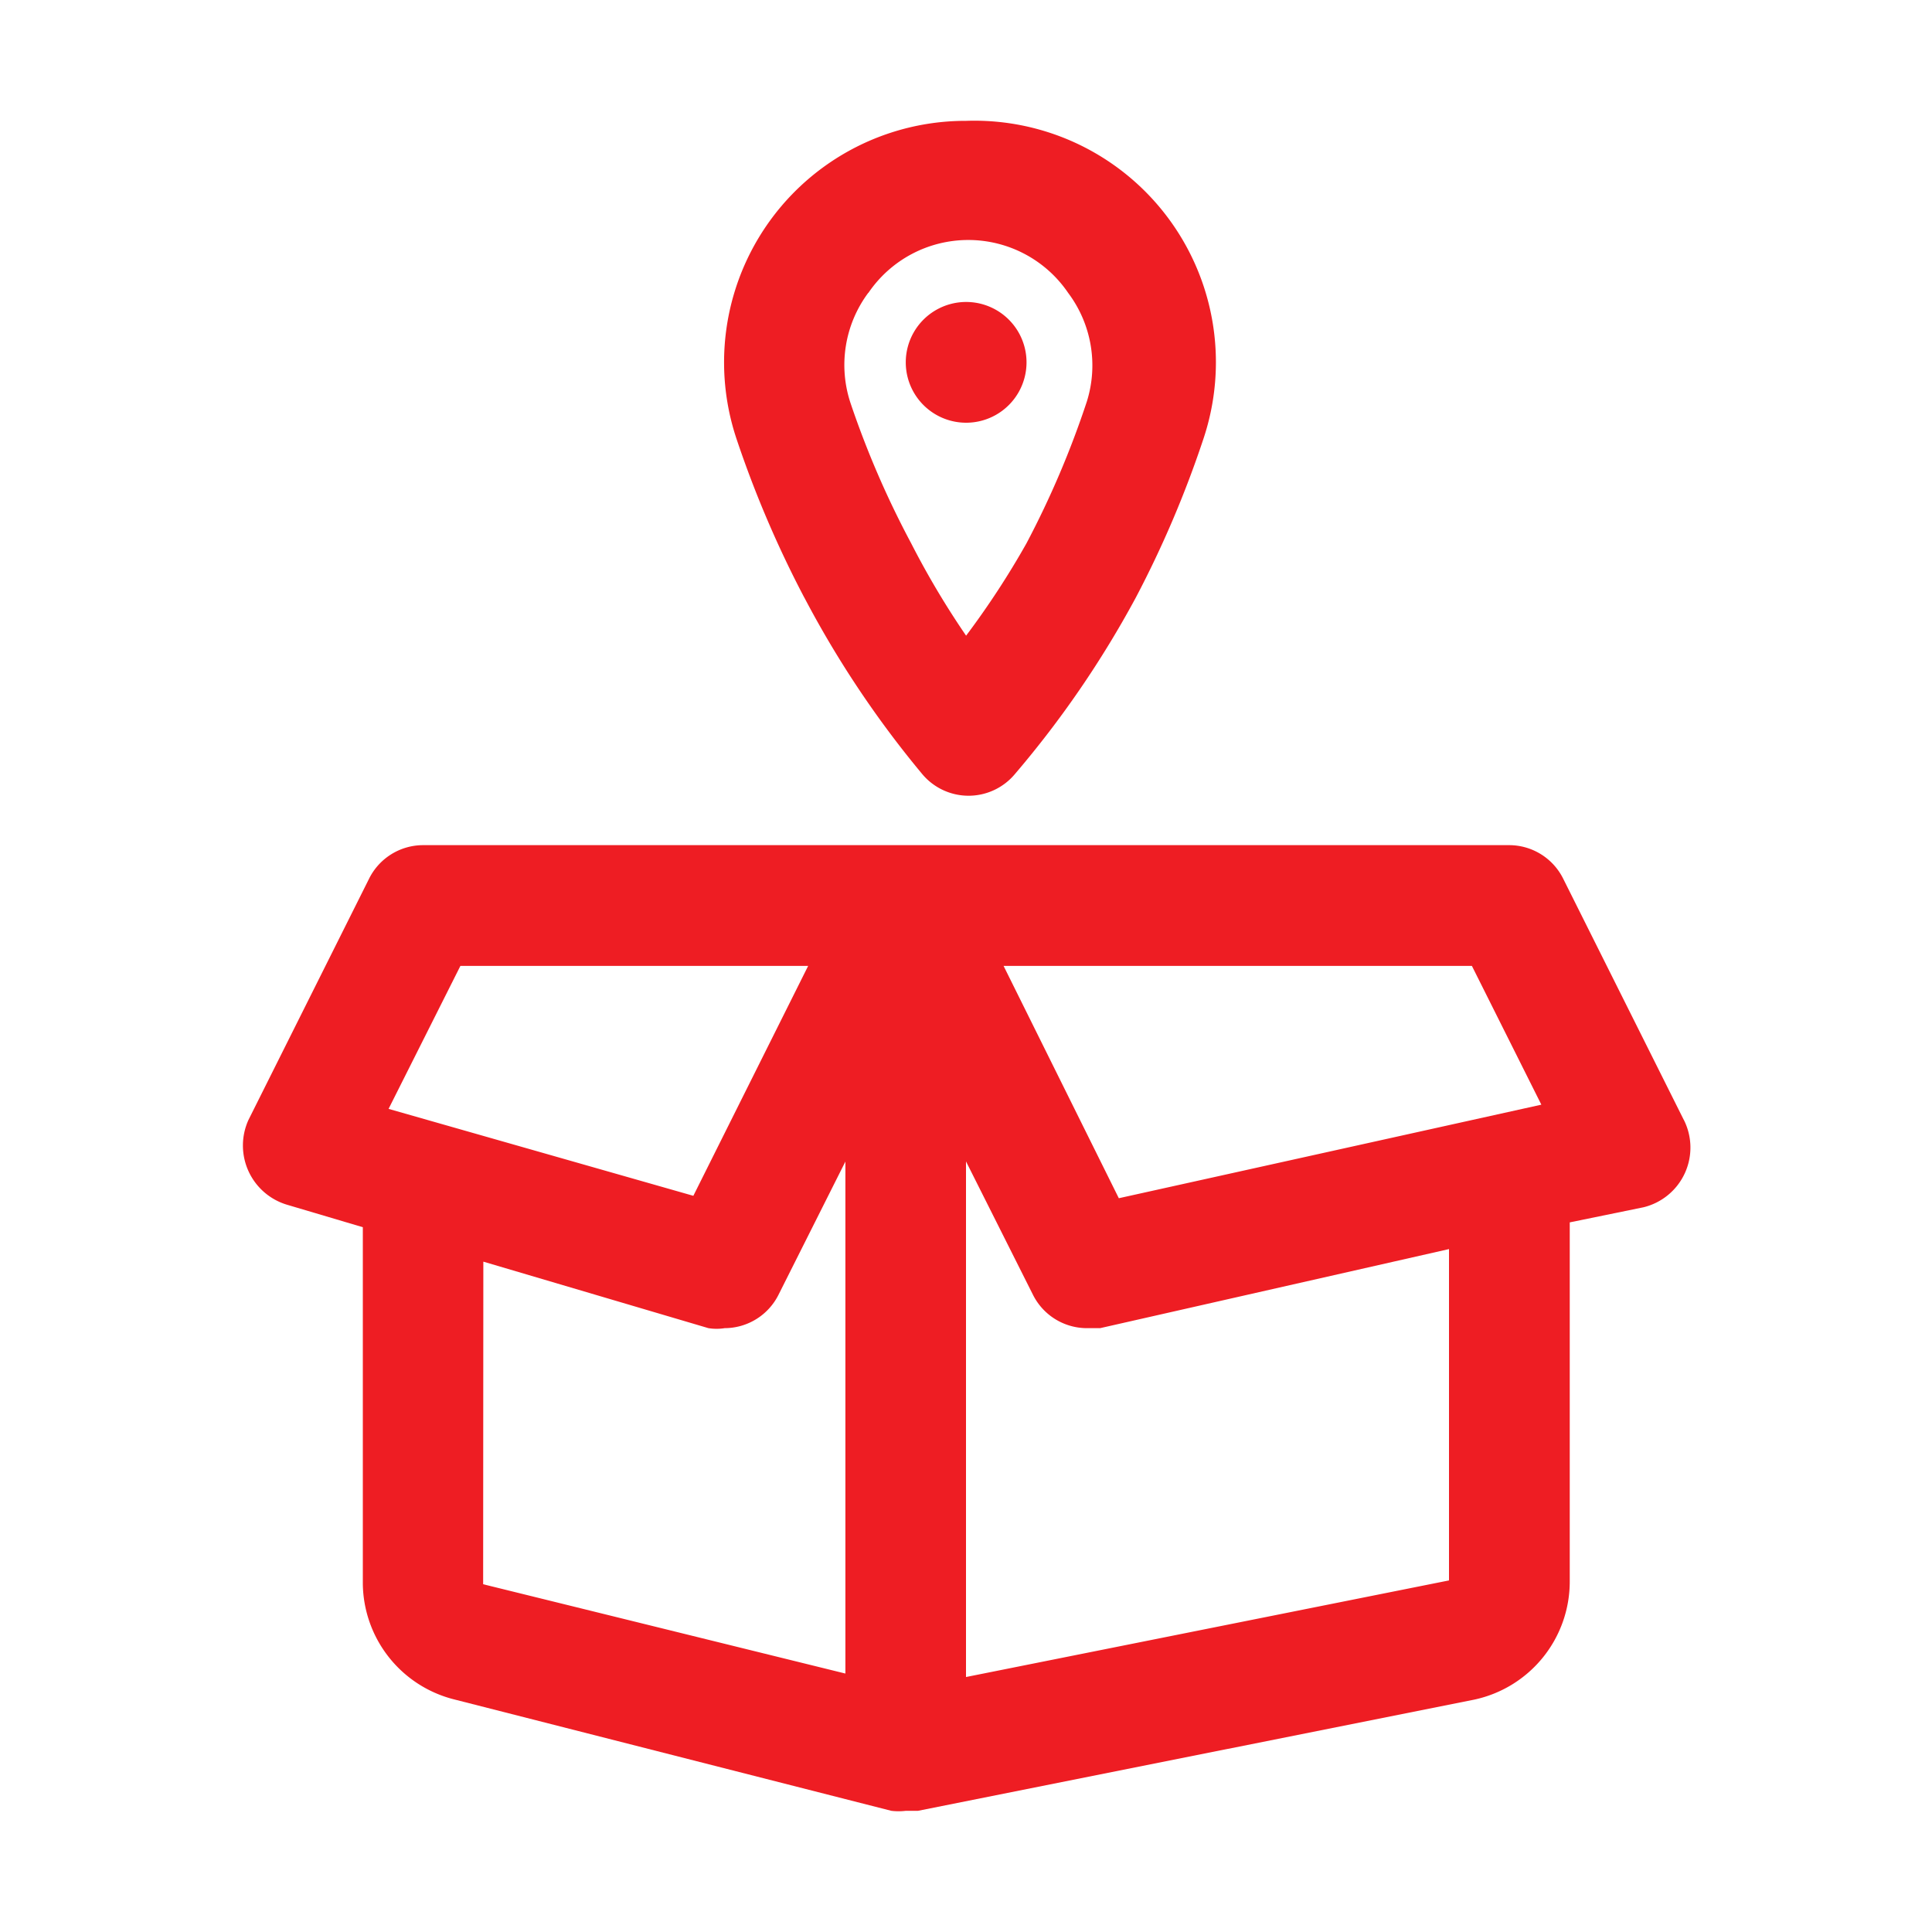
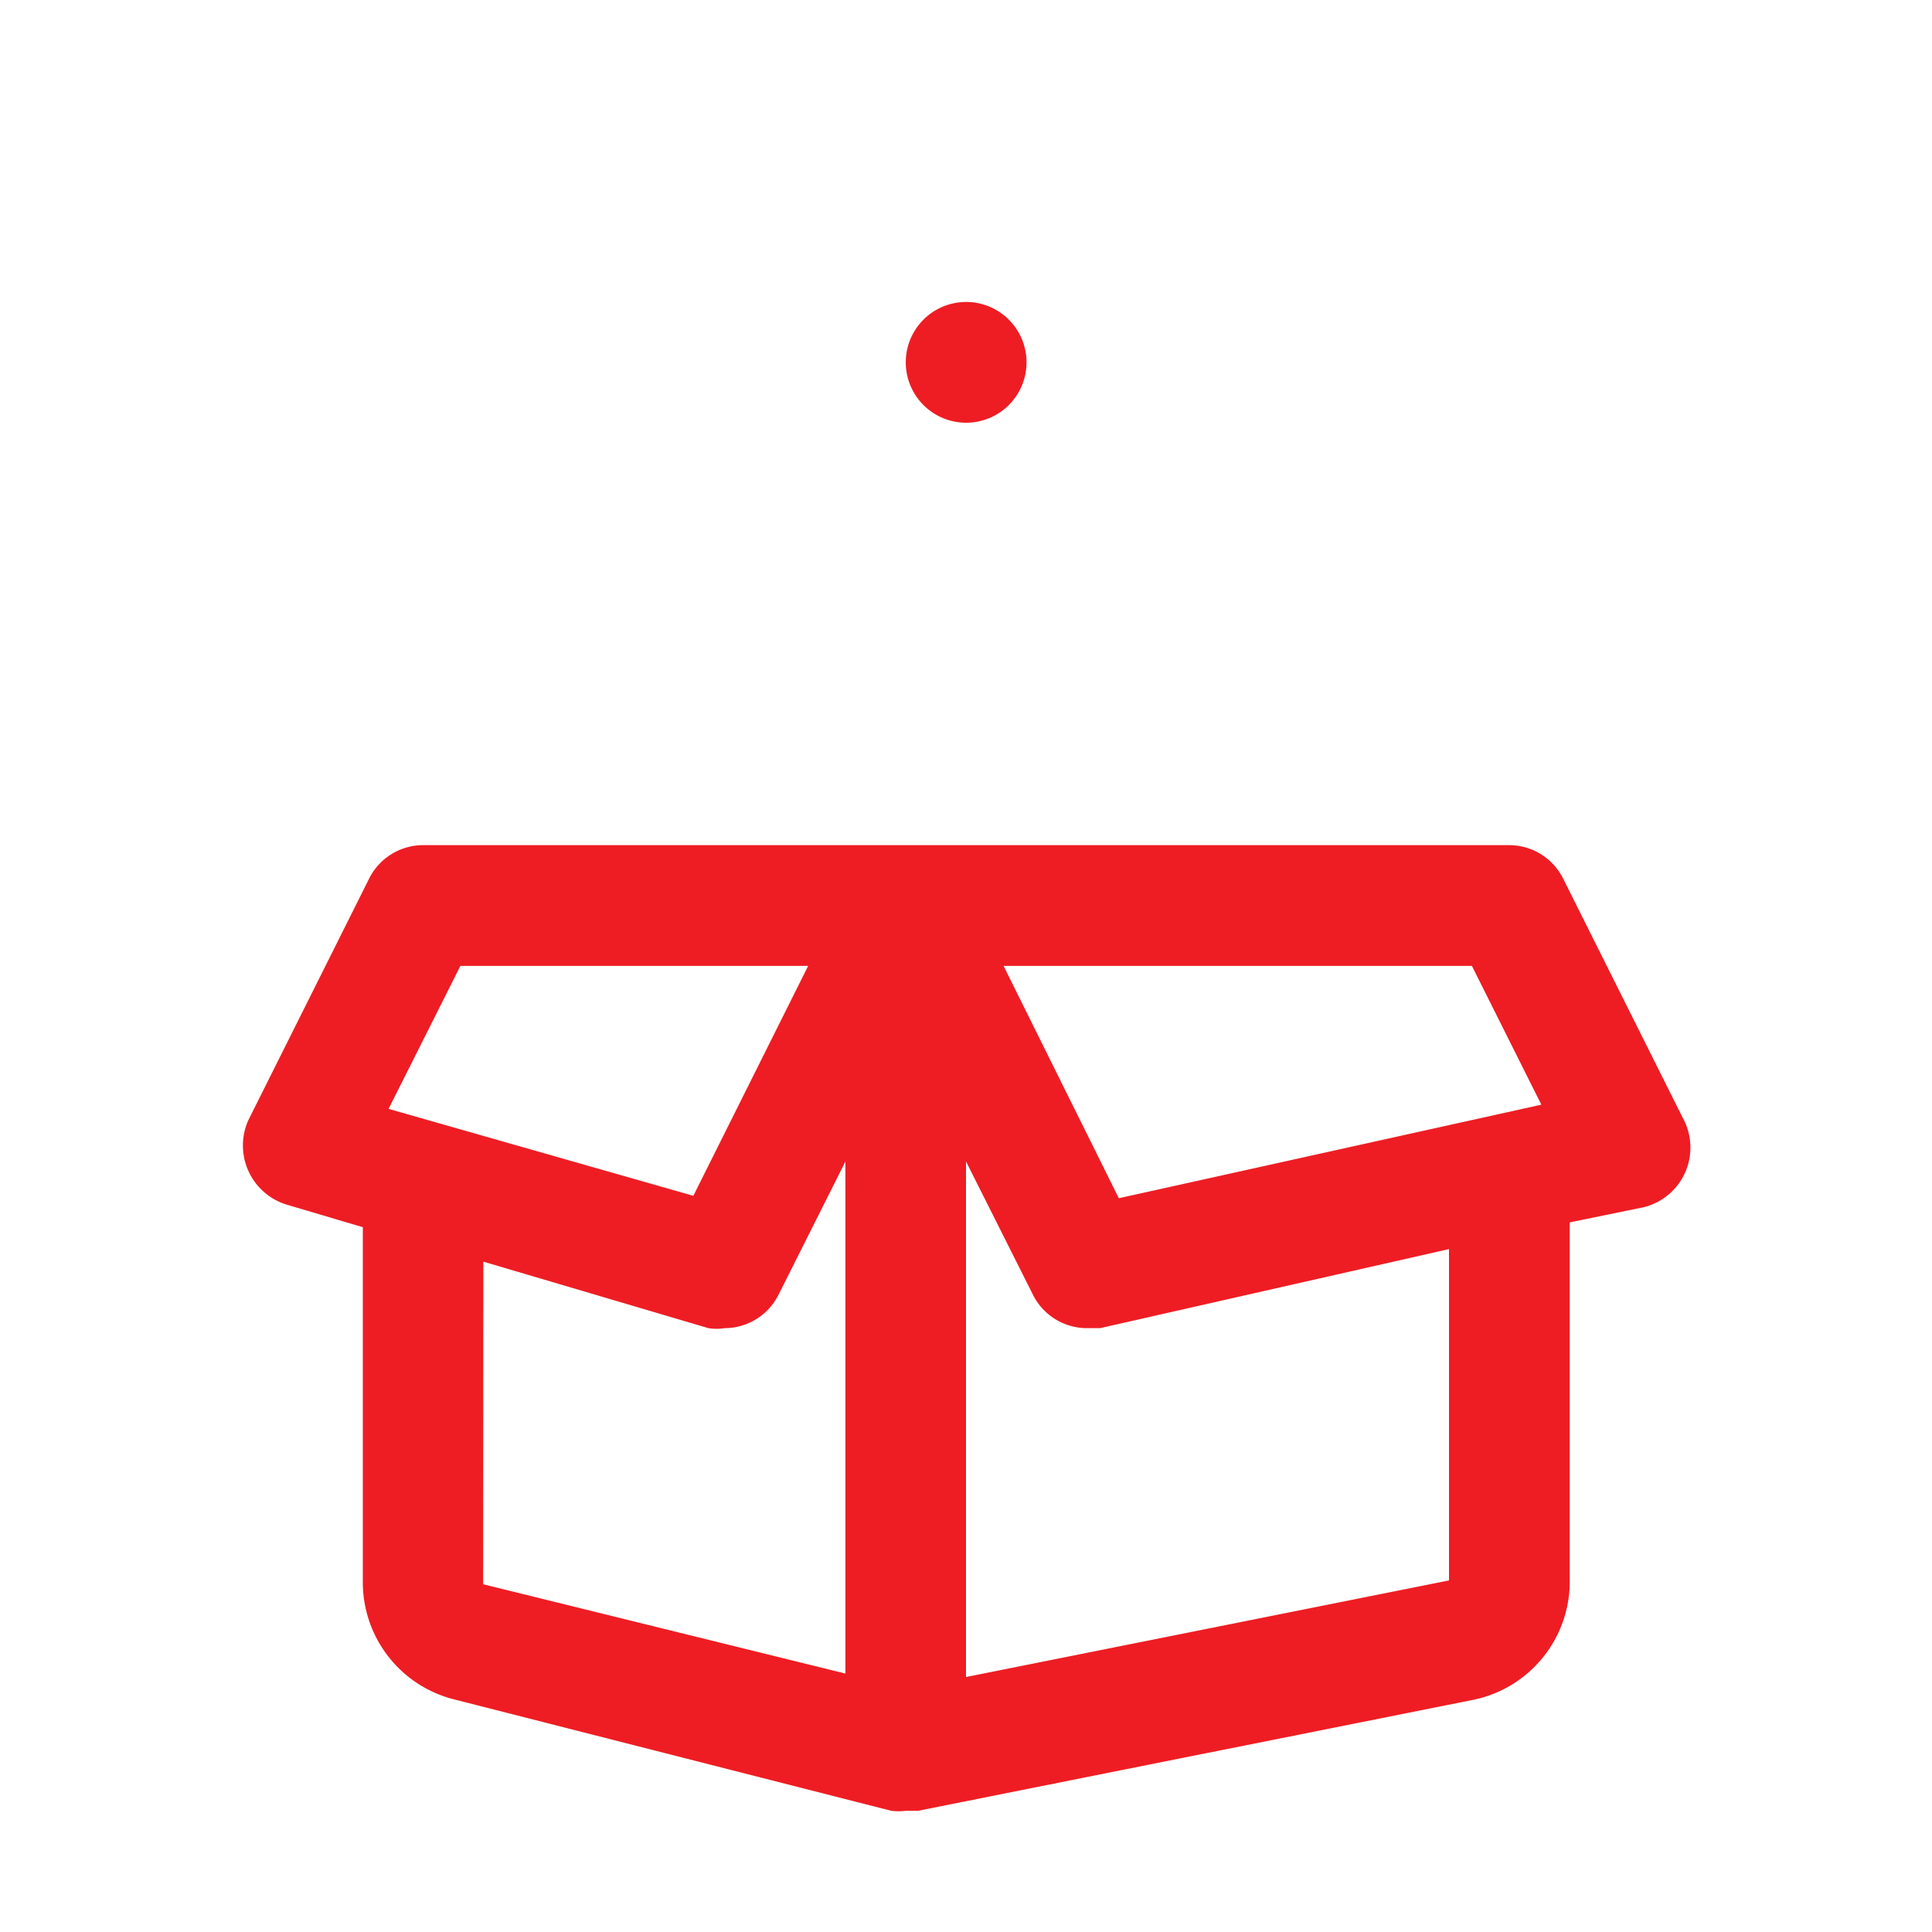
<svg xmlns="http://www.w3.org/2000/svg" width="40" height="40" viewBox="0 0 40 40">
  <g id="Grupo_11596" data-name="Grupo 11596" transform="translate(-379 -716)">
    <rect id="Retângulo_1175" data-name="Retângulo 1175" width="40" height="40" transform="translate(379 716)" fill="none" />
    <g id="location" transform="translate(384.027 718.5)">
-       <path id="Caminho_11627" data-name="Caminho 11627" d="M13.652,11.872a20.868,20.868,0,0,0,2.437,3.649,1.25,1.25,0,0,0,1.924,0,20.868,20.868,0,0,0,2.5-3.649,21.817,21.817,0,0,0,1.4-3.286A5,5,0,0,0,17,2a5,5,0,0,0-4.748,6.6,22.243,22.243,0,0,0,1.4,3.274Zm1.325-6.31a2.5,2.5,0,0,1,4.136,0A2.5,2.5,0,0,1,19.5,7.811a19.118,19.118,0,0,1-1.25,2.936A17.418,17.418,0,0,1,17,12.659a17.42,17.42,0,0,1-1.137-1.912,19.118,19.118,0,0,1-1.25-2.887,2.5,2.5,0,0,1,.362-2.3Z" transform="translate(-2.025 -1.998)" fill="#ee1d23" />
      <path id="Caminho_11628" data-name="Caminho 11628" d="M33.848,19.686l-2.5-5A1.25,1.25,0,0,0,30.237,14H7.745a1.25,1.25,0,0,0-1.112.687l-2.5,5a1.28,1.28,0,0,0,.812,1.762L6.5,21.91v7.385A2.5,2.5,0,0,0,8.37,31.681l9.072,2.312a1.25,1.25,0,0,0,.3,0h.25l11.509-2.3a2.5,2.5,0,0,0,1.987-2.449V21.81l1.524-.312a1.272,1.272,0,0,0,.837-1.812ZM29.462,16.5,30.9,19.373,22.152,21.31,19.766,16.5ZM8.52,16.5h7.2L13.343,21.26l-6.31-1.8Zm.475,6.123L13.655,24a1.05,1.05,0,0,0,.337,0,1.25,1.25,0,0,0,1.112-.687l1.387-2.762v10.6l-7.5-1.849Zm19.993,6.6-10,2V20.548l1.387,2.762A1.25,1.25,0,0,0,21.49,24h.275l7.223-1.637Z" transform="translate(-4.015 0.998)" fill="#ee1d23" />
      <path id="Caminho_11629" data-name="Caminho 11629" d="M16.25,7.5a1.25,1.25,0,0,0,0-2.5h0a1.25,1.25,0,0,0,0,2.5Z" transform="translate(-1.274 -1.248)" fill="#ee1d23" />
    </g>
  </g>
</svg>